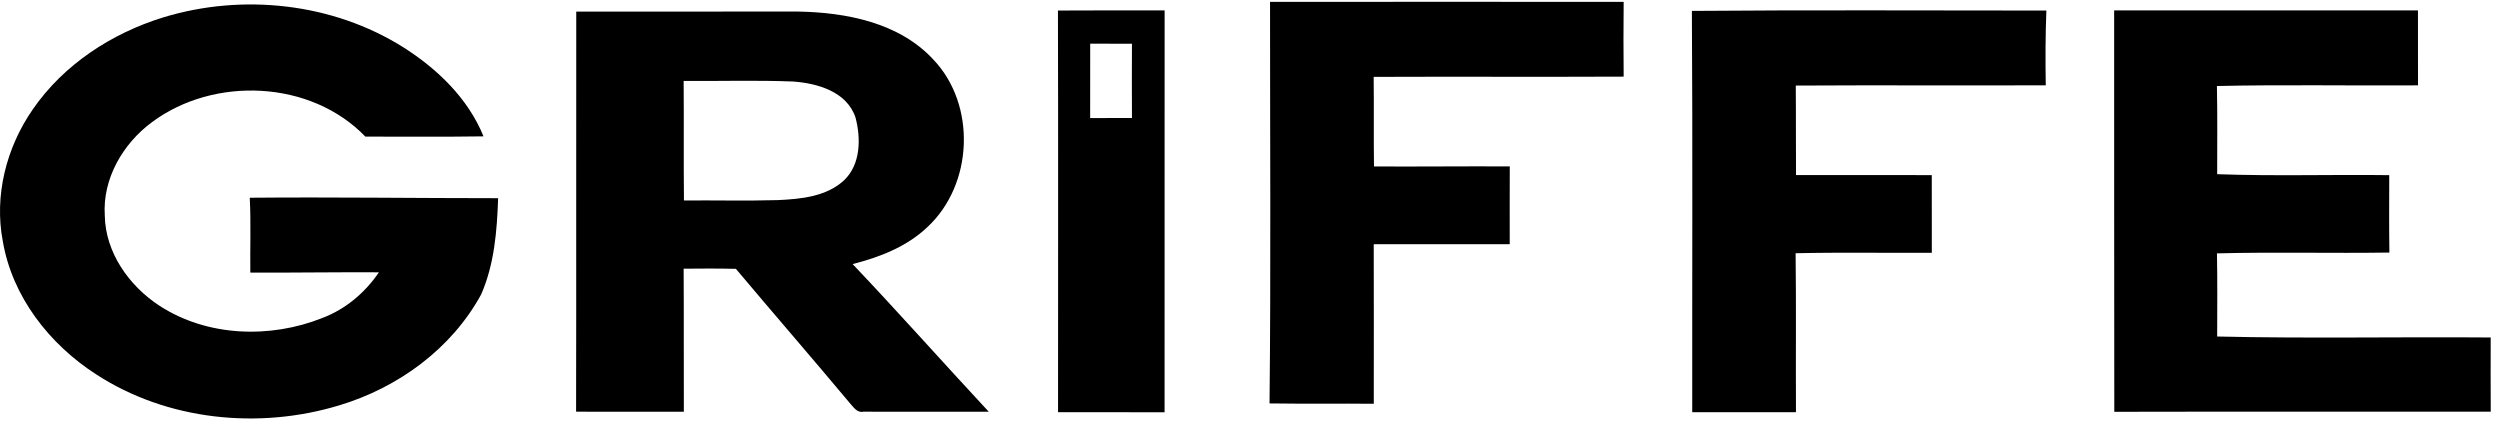
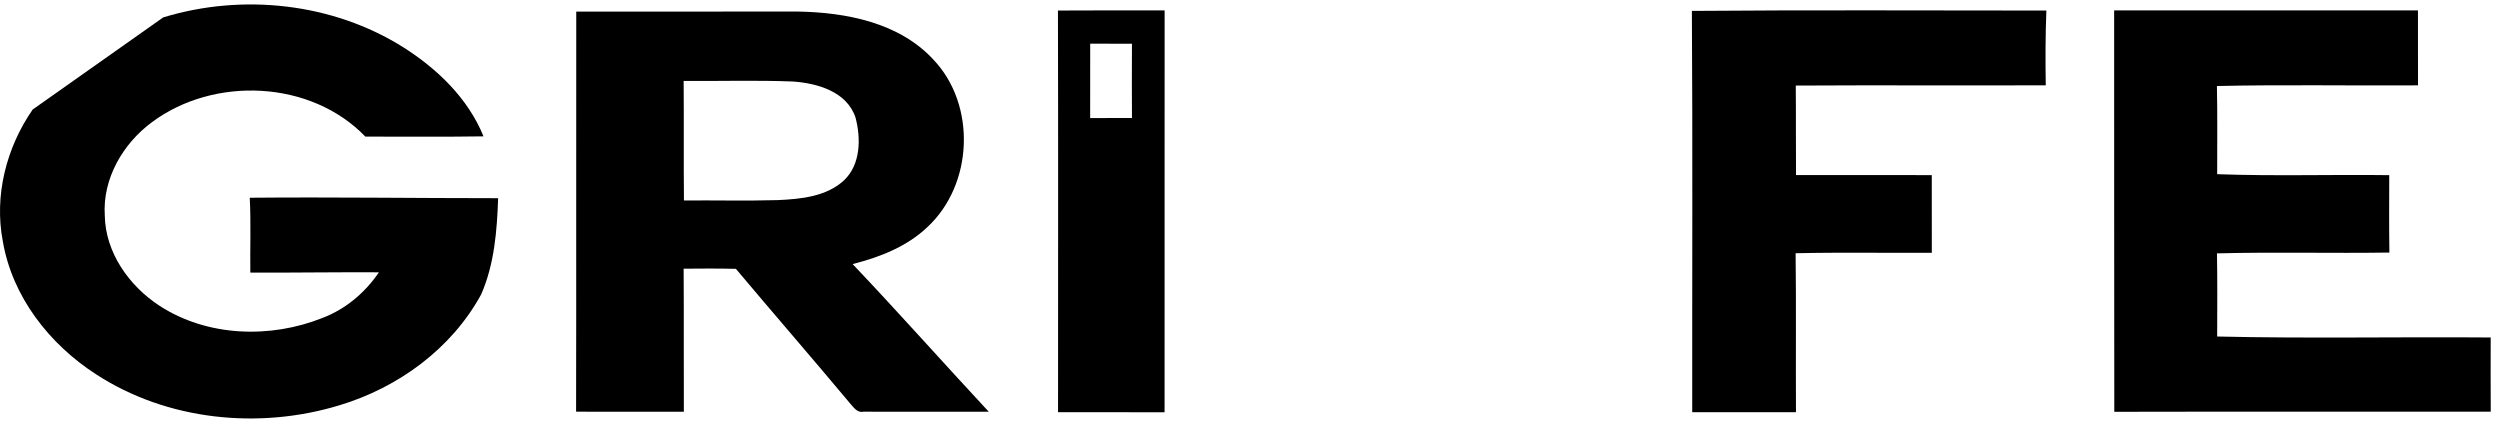
<svg xmlns="http://www.w3.org/2000/svg" width="258" height="44" viewBox="0 0 258 44" fill="none">
-   <path d="M16.845 1.795C25.027 -0.702 34.319 0.293 41.602 4.868C45.125 7.098 48.303 10.145 49.899 14.072C45.837 14.134 41.769 14.093 37.706 14.098C32.079 8.255 22.069 7.837 15.656 12.627C12.677 14.836 10.573 18.453 10.814 22.233C10.876 26.06 13.316 29.494 16.441 31.541C21.373 34.761 27.896 34.965 33.288 32.808C35.67 31.903 37.68 30.201 39.104 28.102C34.681 28.076 30.257 28.154 25.833 28.133C25.802 25.558 25.907 22.982 25.776 20.406C34.319 20.328 42.863 20.453 51.407 20.453C51.292 23.814 51.02 27.275 49.653 30.39C46.596 35.991 41.104 39.991 35.052 41.818C26.739 44.357 17.227 43.404 9.887 38.609C5.092 35.515 1.254 30.604 0.291 24.898C-0.62 20.186 0.663 15.208 3.374 11.302C6.557 6.664 11.52 3.439 16.845 1.795Z" fill="black" />
+   <path d="M16.845 1.795C25.027 -0.702 34.319 0.293 41.602 4.868C45.125 7.098 48.303 10.145 49.899 14.072C45.837 14.134 41.769 14.093 37.706 14.098C32.079 8.255 22.069 7.837 15.656 12.627C12.677 14.836 10.573 18.453 10.814 22.233C10.876 26.06 13.316 29.494 16.441 31.541C21.373 34.761 27.896 34.965 33.288 32.808C35.67 31.903 37.68 30.201 39.104 28.102C34.681 28.076 30.257 28.154 25.833 28.133C25.802 25.558 25.907 22.982 25.776 20.406C34.319 20.328 42.863 20.453 51.407 20.453C51.292 23.814 51.02 27.275 49.653 30.39C46.596 35.991 41.104 39.991 35.052 41.818C26.739 44.357 17.227 43.404 9.887 38.609C5.092 35.515 1.254 30.604 0.291 24.898C-0.62 20.186 0.663 15.208 3.374 11.302Z" fill="black" />
  <path d="M59.469 1.197C67.091 1.187 74.719 1.197 82.341 1.192C87.33 1.281 92.801 2.328 96.329 6.155C100.785 10.84 100.434 19.049 95.712 23.431C93.586 25.457 90.791 26.541 87.99 27.252C92.749 32.263 97.335 37.435 102.041 42.492C97.733 42.481 93.419 42.502 89.105 42.487C88.44 42.633 88.079 42 87.702 41.602C83.817 36.953 79.844 32.383 75.944 27.744C74.148 27.703 72.347 27.708 70.552 27.729C70.583 32.65 70.552 37.571 70.573 42.492C66.866 42.487 63.16 42.497 59.453 42.487C59.484 28.724 59.448 14.96 59.469 1.197ZM70.552 8.354C70.588 12.468 70.541 16.578 70.583 20.688C73.808 20.661 77.038 20.745 80.268 20.651C82.65 20.541 85.283 20.3 87.116 18.599C88.828 16.955 88.854 14.29 88.293 12.144C87.409 9.448 84.341 8.584 81.807 8.411C78.059 8.265 74.305 8.38 70.552 8.354Z" fill="black" />
  <path d="M109.18 1.087C112.85 1.061 116.519 1.076 120.189 1.076C120.184 14.897 120.194 28.723 120.184 42.544C116.519 42.539 112.855 42.544 109.19 42.539C109.19 28.723 109.216 14.902 109.18 1.087ZM112.509 4.505C112.499 7.065 112.499 9.625 112.504 12.185C113.944 12.185 115.378 12.18 116.818 12.175C116.807 9.62 116.802 7.065 116.818 4.516C115.378 4.511 113.944 4.5 112.509 4.505Z" fill="black" />
-   <path d="M131.068 0.196C143.234 0.186 155.396 0.181 167.562 0.196C167.536 2.767 167.536 5.337 167.562 7.908C158.961 7.95 150.365 7.897 141.763 7.934C141.8 11.018 141.753 14.096 141.795 17.179C146.465 17.205 151.14 17.148 155.809 17.174C155.794 19.849 155.804 22.524 155.804 25.2C151.124 25.21 146.444 25.189 141.769 25.205C141.784 30.691 141.779 36.183 141.774 41.669C138.188 41.633 134.602 41.685 131.016 41.633C131.162 27.822 131.063 14.007 131.068 0.196Z" fill="black" />
  <path d="M174.602 1.125C186.794 1.021 198.992 1.089 211.185 1.089C211.085 3.659 211.08 6.23 211.122 8.805C202.521 8.837 193.924 8.779 185.323 8.831C185.355 11.91 185.323 14.988 185.349 18.066C190.019 18.077 194.689 18.061 199.359 18.071C199.359 20.741 199.353 23.416 199.364 26.092C194.678 26.113 189.993 26.029 185.307 26.134C185.375 31.599 185.313 37.07 185.344 42.541C181.774 42.546 178.203 42.546 174.638 42.541C174.623 28.735 174.691 14.93 174.602 1.125Z" fill="black" />
  <path d="M218.18 1.072C228.629 1.082 239.084 1.072 249.533 1.072C249.533 3.653 249.533 6.234 249.538 8.809C242.623 8.856 235.702 8.72 228.786 8.877C228.849 11.909 228.812 14.94 228.812 17.976C234.728 18.191 240.649 17.997 246.57 18.076C246.565 20.74 246.544 23.4 246.586 26.064C240.654 26.153 234.718 25.996 228.791 26.148C228.844 29.006 228.818 31.865 228.812 34.728C238.215 34.948 247.633 34.749 257.04 34.828C257.03 37.377 257.03 39.927 257.045 42.482C244.094 42.503 231.142 42.466 218.195 42.498C218.169 28.687 218.195 14.882 218.18 1.072Z" fill="black" />
</svg>